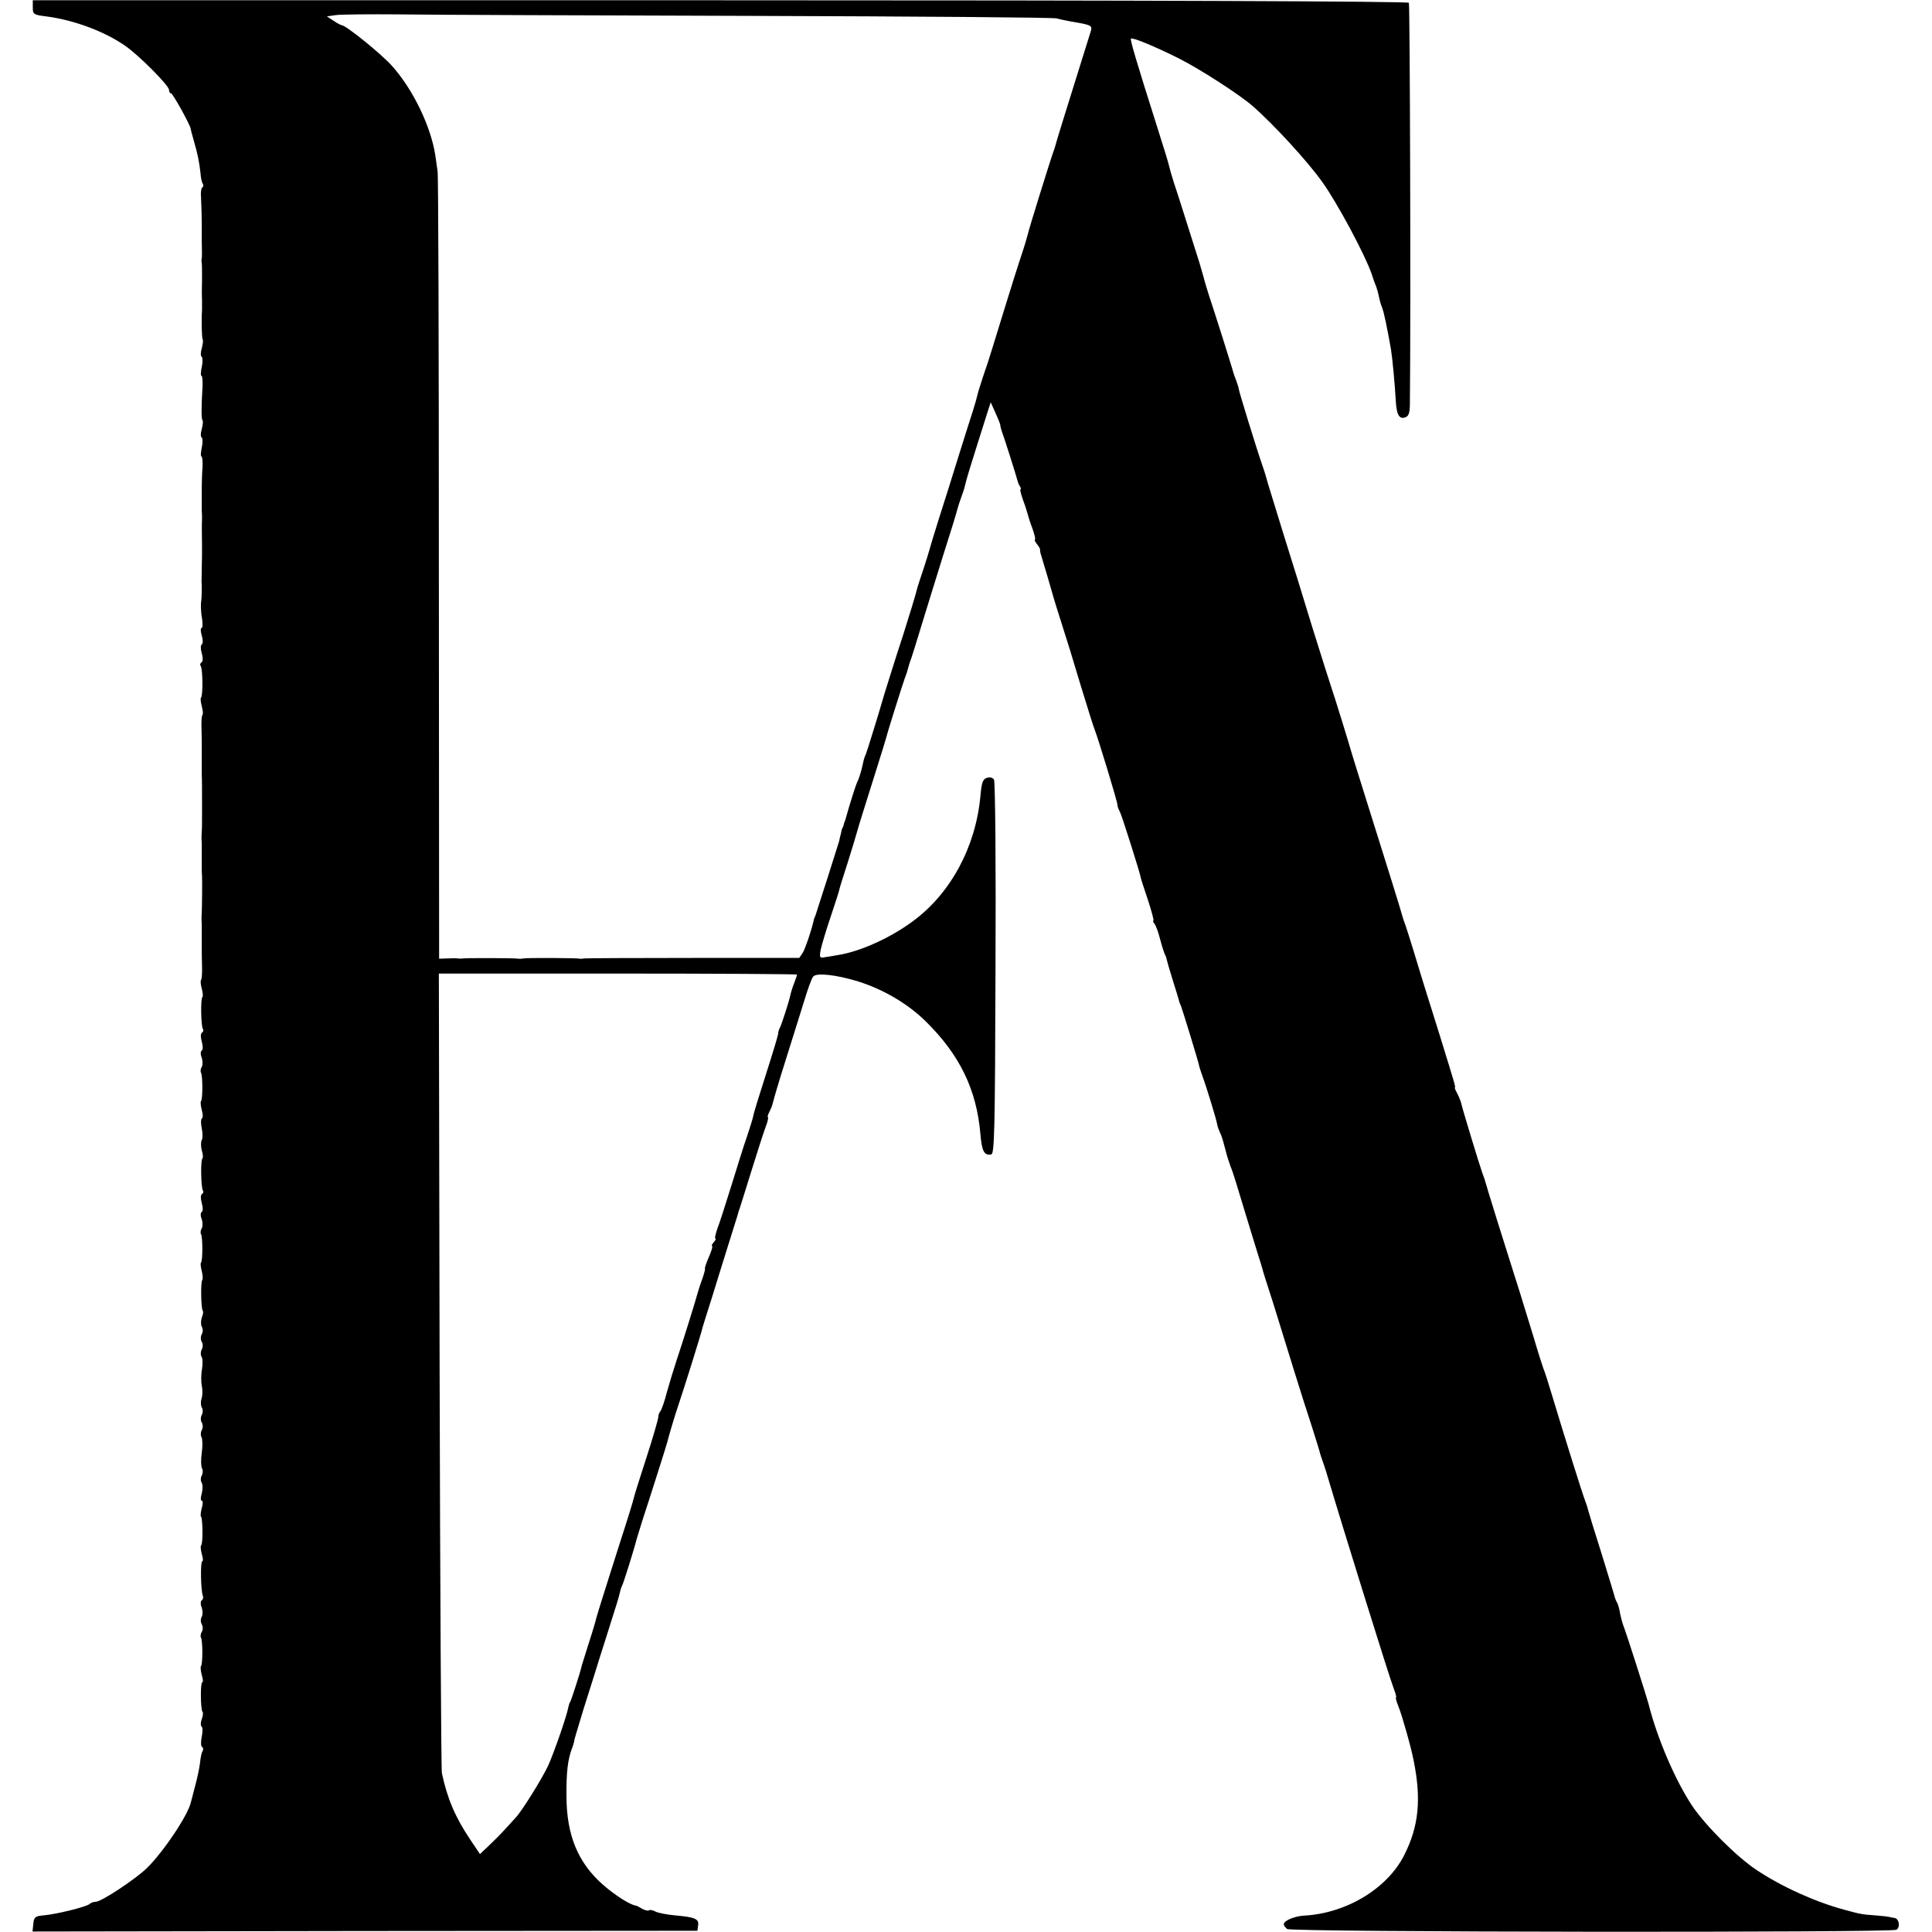
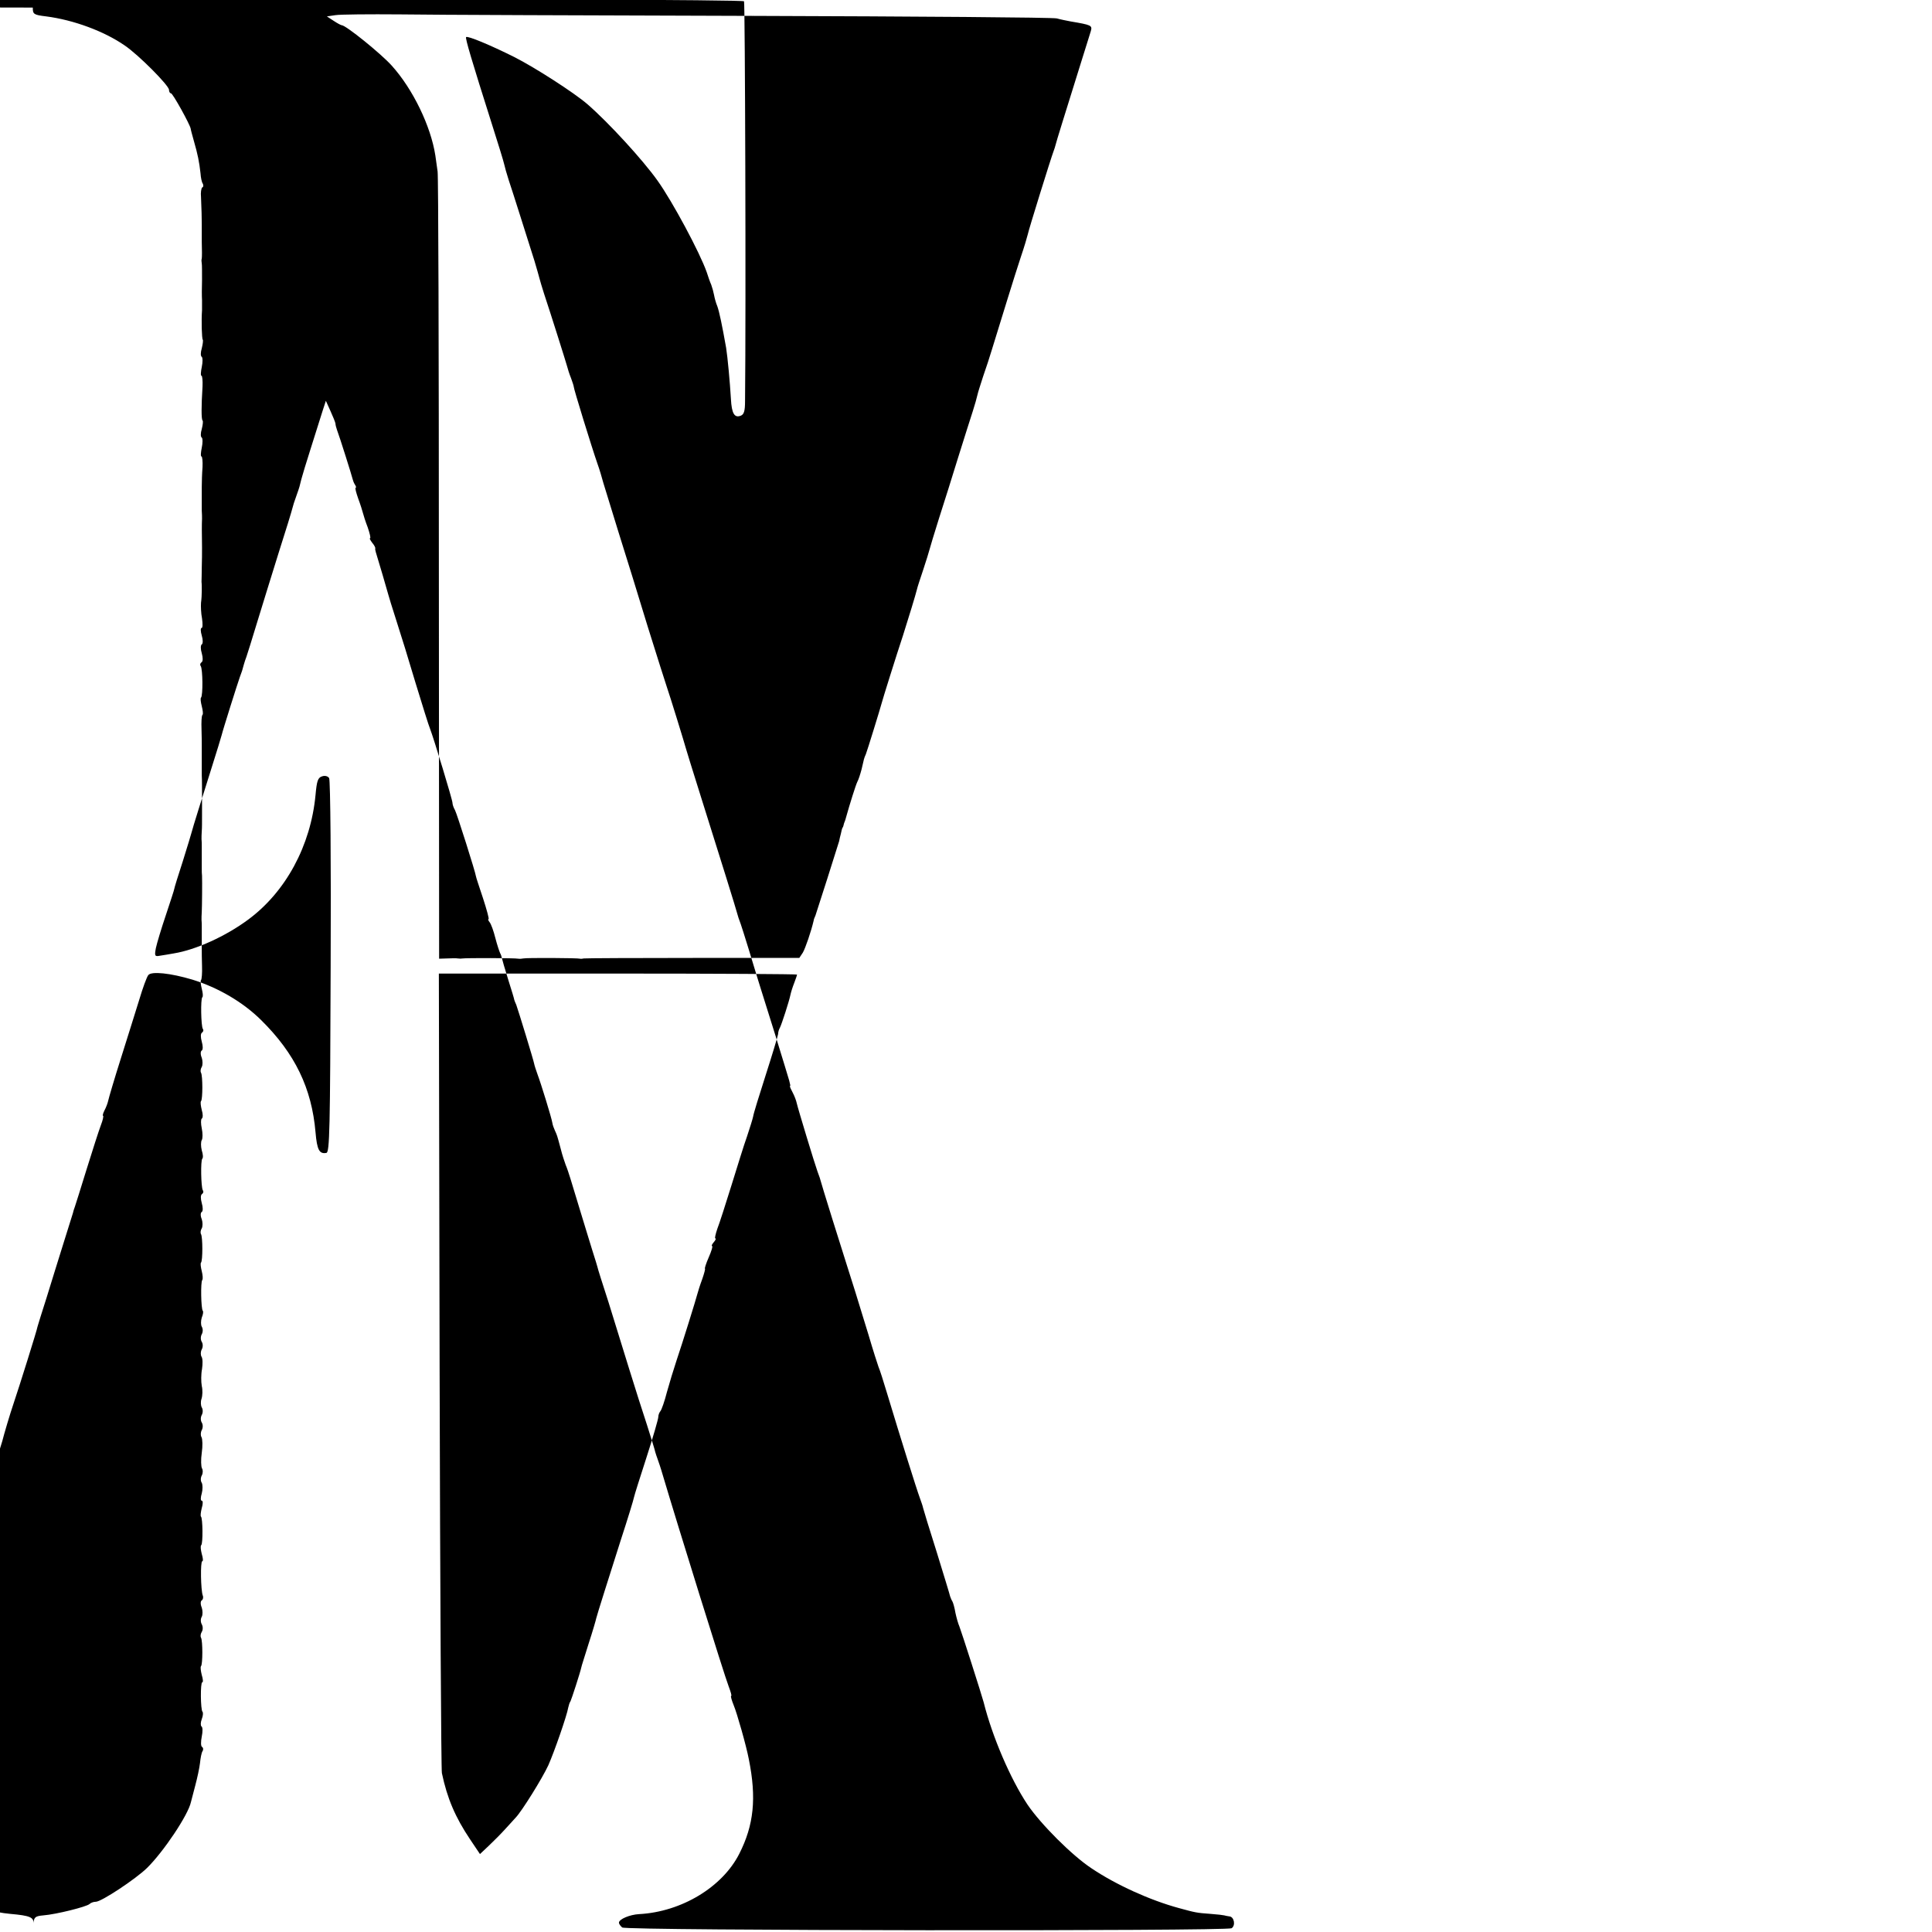
<svg xmlns="http://www.w3.org/2000/svg" version="1.0" width="766pt" height="766pt" viewBox="0 0 766 766" preserveAspectRatio="xMidYMid meet">
  <g transform="translate(0,766) scale(0.1,-0.1)" fill="#000000" stroke="none">
-     <path d="M130 7630 c0 -26 3 -29 53 -35 109 -14 230 -59 311 -115 55 -37 176 -159 176 -176 0 -8 4 -14 8 -14 7 0 75 -123 78 -140 0 -3 6 -25 13 -50 15 -52 21 -82 26 -127 1 -17 5 -36 9 -41 3 -6 3 -13 -2 -15 -4 -3 -7 -20 -5 -39 2 -41 3 -88 3 -108 0 -8 0 -40 0 -70 1 -30 1 -59 0 -65 -2 -5 -1 -14 0 -20 1 -5 1 -35 1 -65 -1 -30 -1 -66 0 -80 0 -14 0 -32 0 -40 -3 -40 -1 -113 3 -117 2 -2 0 -18 -4 -34 -5 -16 -5 -31 0 -34 4 -3 4 -21 0 -40 -4 -19 -5 -35 -1 -35 3 0 5 -19 4 -42 -5 -79 -5 -130 0 -135 3 -2 1 -18 -3 -34 -5 -16 -5 -31 0 -34 4 -3 4 -21 0 -40 -4 -19 -5 -35 -1 -35 3 0 5 -19 4 -42 -2 -24 -3 -59 -3 -78 0 -19 0 -44 0 -55 0 -11 0 -29 0 -40 1 -11 1 -26 1 -32 -1 -19 -1 -59 0 -113 0 -19 0 -55 -1 -80 0 -25 -1 -51 -1 -57 1 -7 1 -23 1 -35 0 -13 -1 -34 -3 -48 -1 -14 0 -42 4 -62 3 -21 3 -38 -2 -38 -4 0 -4 -13 1 -30 5 -16 5 -32 0 -35 -5 -3 -5 -19 0 -35 5 -18 5 -32 -1 -36 -5 -3 -7 -10 -3 -15 8 -13 9 -117 1 -125 -3 -3 -1 -18 3 -34 4 -16 6 -31 3 -34 -4 -3 -5 -29 -4 -58 1 -29 1 -59 1 -65 0 -7 0 -20 0 -28 0 -8 0 -22 0 -30 0 -8 0 -22 0 -30 0 -8 0 -22 0 -30 1 -14 1 -61 1 -102 0 -10 0 -36 0 -58 0 -22 0 -49 -1 -60 -1 -11 -1 -26 -1 -32 1 -7 1 -20 1 -28 0 -8 0 -22 0 -30 0 -8 0 -22 0 -30 0 -8 0 -22 0 -30 0 -8 0 -21 1 -27 1 -22 0 -122 -1 -143 -1 -11 -1 -26 -1 -32 1 -7 1 -20 1 -28 0 -8 0 -22 0 -30 0 -8 0 -22 0 -30 0 -8 0 -22 0 -30 0 -8 0 -38 1 -65 1 -28 -1 -53 -4 -56 -3 -3 -1 -18 3 -34 4 -16 6 -31 2 -34 -7 -8 -5 -112 2 -125 4 -5 2 -12 -3 -15 -6 -4 -6 -18 -1 -36 5 -17 5 -32 0 -35 -5 -3 -6 -15 0 -29 4 -12 4 -29 0 -36 -5 -8 -6 -18 -3 -23 7 -12 7 -106 0 -113 -3 -3 -1 -19 3 -35 5 -16 5 -31 0 -34 -4 -3 -4 -20 0 -39 4 -19 4 -40 0 -46 -4 -7 -4 -25 0 -41 5 -15 6 -30 2 -33 -7 -8 -5 -112 2 -125 4 -5 2 -12 -3 -15 -6 -4 -6 -18 -1 -36 5 -17 5 -32 0 -35 -5 -3 -6 -15 0 -29 4 -12 4 -29 0 -36 -5 -8 -6 -18 -3 -23 7 -12 7 -106 0 -113 -3 -3 -1 -18 3 -34 4 -16 5 -31 2 -35 -7 -7 -5 -115 2 -122 3 -3 1 -15 -4 -27 -4 -13 -4 -29 0 -36 5 -8 5 -21 0 -30 -5 -9 -5 -22 0 -30 5 -8 5 -21 0 -30 -5 -9 -5 -22 -1 -29 5 -7 5 -29 2 -49 -4 -20 -4 -50 -1 -67 4 -16 3 -39 -1 -51 -4 -11 -3 -27 1 -34 5 -8 5 -21 0 -30 -5 -9 -5 -22 0 -30 5 -8 5 -21 0 -30 -5 -9 -5 -22 -1 -28 4 -7 5 -35 1 -62 -4 -27 -3 -55 1 -62 4 -6 4 -19 -1 -28 -5 -9 -5 -22 0 -29 4 -8 4 -27 0 -42 -5 -16 -5 -29 0 -29 5 0 5 -13 0 -29 -4 -16 -6 -32 -3 -34 7 -7 8 -106 1 -113 -4 -3 -2 -19 2 -35 5 -16 6 -29 2 -29 -8 0 -6 -115 2 -136 3 -7 1 -16 -4 -19 -5 -3 -6 -15 0 -29 4 -12 4 -29 0 -36 -5 -8 -5 -21 0 -30 5 -9 5 -22 0 -30 -5 -8 -6 -18 -3 -23 7 -12 7 -106 0 -113 -3 -3 -1 -19 3 -35 5 -16 6 -29 2 -29 -8 0 -7 -109 1 -117 3 -3 2 -16 -3 -29 -5 -13 -5 -26 -1 -29 5 -3 5 -21 1 -40 -4 -20 -4 -38 1 -41 5 -3 6 -11 2 -17 -4 -6 -8 -27 -10 -47 -2 -19 -11 -60 -19 -90 -8 -30 -16 -60 -17 -65 -11 -51 -108 -196 -174 -261 -45 -44 -181 -134 -203 -134 -9 0 -20 -4 -25 -9 -12 -11 -132 -41 -183 -45 -33 -3 -37 -7 -40 -34 l-3 -30 1318 2 1318 1 3 21 c4 26 -12 33 -92 40 -33 3 -69 10 -79 16 -10 5 -21 7 -24 4 -3 -3 -15 0 -27 6 -11 7 -23 13 -26 13 -23 3 -86 44 -131 84 -97 86 -142 194 -143 346 -1 99 5 150 23 196 5 13 8 26 8 29 0 3 17 59 37 125 21 66 51 161 66 210 16 50 38 119 49 155 12 36 24 76 27 89 3 14 7 28 10 33 5 7 51 155 59 188 2 8 13 42 23 75 21 63 95 296 97 305 7 28 30 106 45 150 22 65 93 291 95 305 2 6 17 57 36 115 18 58 33 107 34 110 1 3 16 52 34 109 18 57 34 109 36 115 1 6 5 18 8 26 3 8 24 76 47 150 23 74 48 152 56 173 8 20 11 37 9 37 -3 0 -1 9 5 21 6 11 13 29 15 39 2 10 24 85 50 167 26 81 58 186 73 233 14 47 30 91 36 98 12 16 88 8 175 -18 103 -32 200 -89 272 -160 135 -133 201 -271 216 -445 6 -70 15 -87 43 -82 13 2 15 93 17 737 2 404 -1 741 -6 749 -5 8 -17 11 -28 7 -17 -5 -21 -19 -26 -74 -19 -201 -118 -384 -267 -494 -89 -66 -208 -120 -295 -134 -16 -3 -41 -7 -54 -9 -21 -4 -23 -2 -17 30 4 19 22 79 40 132 18 54 33 100 33 103 0 3 15 52 34 110 18 58 34 110 35 115 4 17 41 134 79 255 20 63 38 122 40 130 4 18 64 208 72 230 7 18 11 30 16 50 2 8 7 22 10 30 3 8 22 69 42 135 20 66 59 191 86 278 28 87 52 166 54 175 2 9 9 31 15 47 6 17 14 39 16 50 3 11 6 25 8 30 2 11 60 193 81 260 l13 40 18 -40 c10 -22 19 -44 20 -50 0 -5 3 -17 6 -25 11 -29 60 -185 62 -195 1 -5 5 -16 9 -22 5 -7 6 -13 3 -13 -3 0 2 -19 10 -42 9 -24 17 -50 19 -58 2 -8 10 -34 19 -57 8 -24 13 -43 9 -43 -3 0 1 -7 8 -17 8 -9 13 -19 13 -22 -1 -3 0 -10 2 -16 7 -22 48 -161 50 -170 1 -5 15 -50 31 -100 16 -49 51 -162 77 -250 27 -88 52 -169 57 -180 14 -36 89 -282 89 -294 0 -6 4 -19 10 -29 8 -15 82 -249 83 -262 0 -3 13 -42 28 -87 15 -46 25 -83 22 -83 -3 0 -1 -6 4 -12 6 -7 16 -35 23 -63 7 -27 16 -54 19 -60 3 -5 6 -14 7 -20 1 -5 12 -44 25 -85 13 -41 24 -77 24 -80 1 -3 4 -12 8 -20 8 -22 69 -221 71 -234 1 -6 7 -24 13 -41 13 -34 56 -173 59 -193 1 -8 6 -21 10 -30 9 -20 8 -16 23 -72 6 -25 16 -54 20 -65 5 -11 13 -36 19 -55 6 -19 23 -75 38 -125 15 -49 28 -92 29 -95 1 -3 10 -32 20 -65 11 -33 19 -62 20 -65 0 -3 20 -66 44 -140 23 -74 60 -193 82 -265 22 -71 54 -172 71 -223 16 -51 31 -98 32 -105 2 -7 6 -19 9 -27 3 -8 13 -37 21 -65 56 -189 245 -797 261 -837 8 -21 13 -38 10 -38 -3 0 2 -17 10 -37 13 -31 50 -161 60 -214 31 -154 20 -261 -38 -375 -67 -132 -229 -230 -397 -239 -37 -2 -80 -20 -80 -34 0 -5 6 -13 13 -19 15 -13 2396 -15 2416 -3 17 11 10 46 -9 47 -8 1 -17 3 -20 4 -3 1 -27 4 -55 6 -55 4 -59 5 -125 23 -114 31 -249 92 -347 158 -77 51 -200 174 -253 252 -68 102 -140 270 -174 406 -7 27 -89 283 -96 300 -5 11 -12 36 -16 55 -3 19 -9 40 -12 45 -4 6 -7 15 -9 20 -1 6 -25 84 -53 175 -29 91 -53 170 -54 175 -1 6 -7 24 -13 40 -11 29 -77 239 -130 415 -14 47 -29 94 -34 105 -4 11 -22 67 -39 125 -44 145 -70 227 -87 280 -14 43 -102 324 -107 345 -2 6 -6 17 -9 25 -10 27 -78 251 -82 270 -2 10 -9 29 -16 42 -7 13 -12 24 -11 26 1 1 2 3 1 5 0 1 -2 9 -4 17 -2 8 -27 89 -55 180 -64 203 -73 234 -75 240 -4 15 -57 187 -62 200 -3 8 -7 20 -9 25 -12 44 -72 235 -149 480 -31 99 -58 185 -59 190 -4 16 -66 217 -76 245 -5 14 -39 122 -76 240 -36 118 -88 287 -116 375 -27 88 -54 176 -60 195 -5 19 -15 53 -23 75 -24 69 -95 300 -94 305 0 3 -5 19 -11 35 -7 17 -13 37 -15 45 -4 15 -65 209 -92 290 -8 25 -16 52 -18 60 -2 8 -11 40 -20 70 -34 107 -87 276 -102 320 -8 25 -16 53 -18 63 -2 10 -24 82 -49 160 -80 252 -106 340 -102 344 6 6 97 -32 191 -79 83 -42 238 -142 290 -187 84 -73 219 -220 278 -303 60 -84 168 -286 195 -363 5 -16 13 -39 18 -50 4 -11 9 -29 11 -40 2 -11 7 -31 13 -45 8 -22 19 -75 35 -165 6 -38 15 -135 19 -203 3 -57 14 -76 39 -66 13 5 17 19 17 58 4 377 0 1578 -4 1585 -4 6 -1024 10 -2731 10 l-2725 0 0 -29z m2855 -33 c649 -2 1191 -6 1205 -10 14 -4 39 -9 55 -12 83 -14 86 -16 80 -38 -4 -12 -19 -62 -35 -112 -69 -221 -103 -330 -105 -340 -1 -5 -5 -17 -8 -25 -10 -26 -99 -312 -102 -329 -2 -9 -14 -50 -28 -91 -23 -69 -77 -245 -114 -365 -8 -27 -24 -76 -35 -107 -10 -31 -21 -65 -23 -75 -2 -10 -10 -38 -18 -63 -8 -25 -34 -106 -57 -180 -23 -74 -57 -184 -77 -245 -19 -60 -36 -117 -38 -125 -2 -8 -13 -44 -25 -80 -12 -36 -23 -69 -24 -75 -7 -28 -32 -109 -56 -185 -25 -75 -82 -257 -85 -270 -4 -16 -57 -188 -62 -200 -8 -18 -7 -17 -17 -60 -5 -19 -12 -41 -17 -50 -6 -12 -30 -88 -45 -142 -1 -5 -3 -10 -4 -13 -1 -3 -4 -9 -5 -15 -1 -5 -3 -11 -5 -12 -1 -2 -4 -12 -6 -23 -3 -11 -6 -24 -7 -30 -6 -21 -89 -281 -94 -295 -4 -8 -7 -17 -7 -20 -10 -43 -33 -110 -43 -127 l-14 -21 -422 0 c-232 0 -426 -1 -432 -2 -5 -1 -12 -2 -15 -1 -8 3 -214 4 -225 1 -5 -1 -14 -2 -20 -1 -14 3 -208 3 -220 1 -5 -1 -14 -1 -20 0 -5 1 -24 1 -42 0 l-32 -1 -1 1548 c0 851 -2 1559 -5 1573 -2 14 -6 42 -9 64 -18 116 -89 263 -173 356 -42 47 -182 160 -198 160 -3 0 -18 8 -33 18 l-26 17 34 5 c19 3 134 4 255 3 121 -2 751 -4 1400 -6z m175 -3801 c0 -3 -5 -17 -11 -33 -6 -15 -13 -37 -15 -47 -5 -25 -35 -118 -42 -131 -3 -5 -7 -16 -7 -25 -1 -8 -23 -81 -49 -162 -26 -81 -49 -155 -50 -165 -2 -10 -13 -45 -24 -78 -12 -33 -39 -121 -62 -195 -23 -74 -48 -152 -56 -172 -7 -21 -11 -38 -8 -38 4 0 1 -7 -6 -15 -7 -8 -10 -15 -7 -15 4 0 -2 -20 -13 -45 -11 -25 -17 -45 -15 -45 2 0 -3 -19 -11 -42 -9 -24 -17 -50 -19 -58 -5 -20 -58 -191 -83 -265 -11 -33 -28 -89 -38 -125 -9 -36 -21 -69 -25 -74 -5 -6 -9 -16 -9 -24 0 -8 -21 -81 -47 -161 -26 -80 -48 -150 -49 -156 -2 -11 -24 -83 -54 -175 -43 -135 -94 -296 -96 -306 -1 -6 -14 -51 -30 -100 -15 -49 -29 -91 -29 -94 -5 -23 -39 -127 -43 -135 -4 -5 -7 -17 -9 -25 -5 -31 -55 -175 -79 -229 -24 -52 -105 -182 -129 -207 -5 -6 -24 -26 -41 -45 -17 -19 -47 -49 -66 -67 l-35 -33 -39 58 c-59 88 -91 163 -112 263 -3 14 -7 733 -9 1598 l-3 1572 710 0 c391 0 710 -2 710 -4z" />
+     <path d="M130 7630 c0 -26 3 -29 53 -35 109 -14 230 -59 311 -115 55 -37 176 -159 176 -176 0 -8 4 -14 8 -14 7 0 75 -123 78 -140 0 -3 6 -25 13 -50 15 -52 21 -82 26 -127 1 -17 5 -36 9 -41 3 -6 3 -13 -2 -15 -4 -3 -7 -20 -5 -39 2 -41 3 -88 3 -108 0 -8 0 -40 0 -70 1 -30 1 -59 0 -65 -2 -5 -1 -14 0 -20 1 -5 1 -35 1 -65 -1 -30 -1 -66 0 -80 0 -14 0 -32 0 -40 -3 -40 -1 -113 3 -117 2 -2 0 -18 -4 -34 -5 -16 -5 -31 0 -34 4 -3 4 -21 0 -40 -4 -19 -5 -35 -1 -35 3 0 5 -19 4 -42 -5 -79 -5 -130 0 -135 3 -2 1 -18 -3 -34 -5 -16 -5 -31 0 -34 4 -3 4 -21 0 -40 -4 -19 -5 -35 -1 -35 3 0 5 -19 4 -42 -2 -24 -3 -59 -3 -78 0 -19 0 -44 0 -55 0 -11 0 -29 0 -40 1 -11 1 -26 1 -32 -1 -19 -1 -59 0 -113 0 -19 0 -55 -1 -80 0 -25 -1 -51 -1 -57 1 -7 1 -23 1 -35 0 -13 -1 -34 -3 -48 -1 -14 0 -42 4 -62 3 -21 3 -38 -2 -38 -4 0 -4 -13 1 -30 5 -16 5 -32 0 -35 -5 -3 -5 -19 0 -35 5 -18 5 -32 -1 -36 -5 -3 -7 -10 -3 -15 8 -13 9 -117 1 -125 -3 -3 -1 -18 3 -34 4 -16 6 -31 3 -34 -4 -3 -5 -29 -4 -58 1 -29 1 -59 1 -65 0 -7 0 -20 0 -28 0 -8 0 -22 0 -30 0 -8 0 -22 0 -30 0 -8 0 -22 0 -30 1 -14 1 -61 1 -102 0 -10 0 -36 0 -58 0 -22 0 -49 -1 -60 -1 -11 -1 -26 -1 -32 1 -7 1 -20 1 -28 0 -8 0 -22 0 -30 0 -8 0 -22 0 -30 0 -8 0 -22 0 -30 0 -8 0 -21 1 -27 1 -22 0 -122 -1 -143 -1 -11 -1 -26 -1 -32 1 -7 1 -20 1 -28 0 -8 0 -22 0 -30 0 -8 0 -22 0 -30 0 -8 0 -22 0 -30 0 -8 0 -38 1 -65 1 -28 -1 -53 -4 -56 -3 -3 -1 -18 3 -34 4 -16 6 -31 2 -34 -7 -8 -5 -112 2 -125 4 -5 2 -12 -3 -15 -6 -4 -6 -18 -1 -36 5 -17 5 -32 0 -35 -5 -3 -6 -15 0 -29 4 -12 4 -29 0 -36 -5 -8 -6 -18 -3 -23 7 -12 7 -106 0 -113 -3 -3 -1 -19 3 -35 5 -16 5 -31 0 -34 -4 -3 -4 -20 0 -39 4 -19 4 -40 0 -46 -4 -7 -4 -25 0 -41 5 -15 6 -30 2 -33 -7 -8 -5 -112 2 -125 4 -5 2 -12 -3 -15 -6 -4 -6 -18 -1 -36 5 -17 5 -32 0 -35 -5 -3 -6 -15 0 -29 4 -12 4 -29 0 -36 -5 -8 -6 -18 -3 -23 7 -12 7 -106 0 -113 -3 -3 -1 -18 3 -34 4 -16 5 -31 2 -35 -7 -7 -5 -115 2 -122 3 -3 1 -15 -4 -27 -4 -13 -4 -29 0 -36 5 -8 5 -21 0 -30 -5 -9 -5 -22 0 -30 5 -8 5 -21 0 -30 -5 -9 -5 -22 -1 -29 5 -7 5 -29 2 -49 -4 -20 -4 -50 -1 -67 4 -16 3 -39 -1 -51 -4 -11 -3 -27 1 -34 5 -8 5 -21 0 -30 -5 -9 -5 -22 0 -30 5 -8 5 -21 0 -30 -5 -9 -5 -22 -1 -28 4 -7 5 -35 1 -62 -4 -27 -3 -55 1 -62 4 -6 4 -19 -1 -28 -5 -9 -5 -22 0 -29 4 -8 4 -27 0 -42 -5 -16 -5 -29 0 -29 5 0 5 -13 0 -29 -4 -16 -6 -32 -3 -34 7 -7 8 -106 1 -113 -4 -3 -2 -19 2 -35 5 -16 6 -29 2 -29 -8 0 -6 -115 2 -136 3 -7 1 -16 -4 -19 -5 -3 -6 -15 0 -29 4 -12 4 -29 0 -36 -5 -8 -5 -21 0 -30 5 -9 5 -22 0 -30 -5 -8 -6 -18 -3 -23 7 -12 7 -106 0 -113 -3 -3 -1 -19 3 -35 5 -16 6 -29 2 -29 -8 0 -7 -109 1 -117 3 -3 2 -16 -3 -29 -5 -13 -5 -26 -1 -29 5 -3 5 -21 1 -40 -4 -20 -4 -38 1 -41 5 -3 6 -11 2 -17 -4 -6 -8 -27 -10 -47 -2 -19 -11 -60 -19 -90 -8 -30 -16 -60 -17 -65 -11 -51 -108 -196 -174 -261 -45 -44 -181 -134 -203 -134 -9 0 -20 -4 -25 -9 -12 -11 -132 -41 -183 -45 -33 -3 -37 -7 -40 -34 c4 26 -12 33 -92 40 -33 3 -69 10 -79 16 -10 5 -21 7 -24 4 -3 -3 -15 0 -27 6 -11 7 -23 13 -26 13 -23 3 -86 44 -131 84 -97 86 -142 194 -143 346 -1 99 5 150 23 196 5 13 8 26 8 29 0 3 17 59 37 125 21 66 51 161 66 210 16 50 38 119 49 155 12 36 24 76 27 89 3 14 7 28 10 33 5 7 51 155 59 188 2 8 13 42 23 75 21 63 95 296 97 305 7 28 30 106 45 150 22 65 93 291 95 305 2 6 17 57 36 115 18 58 33 107 34 110 1 3 16 52 34 109 18 57 34 109 36 115 1 6 5 18 8 26 3 8 24 76 47 150 23 74 48 152 56 173 8 20 11 37 9 37 -3 0 -1 9 5 21 6 11 13 29 15 39 2 10 24 85 50 167 26 81 58 186 73 233 14 47 30 91 36 98 12 16 88 8 175 -18 103 -32 200 -89 272 -160 135 -133 201 -271 216 -445 6 -70 15 -87 43 -82 13 2 15 93 17 737 2 404 -1 741 -6 749 -5 8 -17 11 -28 7 -17 -5 -21 -19 -26 -74 -19 -201 -118 -384 -267 -494 -89 -66 -208 -120 -295 -134 -16 -3 -41 -7 -54 -9 -21 -4 -23 -2 -17 30 4 19 22 79 40 132 18 54 33 100 33 103 0 3 15 52 34 110 18 58 34 110 35 115 4 17 41 134 79 255 20 63 38 122 40 130 4 18 64 208 72 230 7 18 11 30 16 50 2 8 7 22 10 30 3 8 22 69 42 135 20 66 59 191 86 278 28 87 52 166 54 175 2 9 9 31 15 47 6 17 14 39 16 50 3 11 6 25 8 30 2 11 60 193 81 260 l13 40 18 -40 c10 -22 19 -44 20 -50 0 -5 3 -17 6 -25 11 -29 60 -185 62 -195 1 -5 5 -16 9 -22 5 -7 6 -13 3 -13 -3 0 2 -19 10 -42 9 -24 17 -50 19 -58 2 -8 10 -34 19 -57 8 -24 13 -43 9 -43 -3 0 1 -7 8 -17 8 -9 13 -19 13 -22 -1 -3 0 -10 2 -16 7 -22 48 -161 50 -170 1 -5 15 -50 31 -100 16 -49 51 -162 77 -250 27 -88 52 -169 57 -180 14 -36 89 -282 89 -294 0 -6 4 -19 10 -29 8 -15 82 -249 83 -262 0 -3 13 -42 28 -87 15 -46 25 -83 22 -83 -3 0 -1 -6 4 -12 6 -7 16 -35 23 -63 7 -27 16 -54 19 -60 3 -5 6 -14 7 -20 1 -5 12 -44 25 -85 13 -41 24 -77 24 -80 1 -3 4 -12 8 -20 8 -22 69 -221 71 -234 1 -6 7 -24 13 -41 13 -34 56 -173 59 -193 1 -8 6 -21 10 -30 9 -20 8 -16 23 -72 6 -25 16 -54 20 -65 5 -11 13 -36 19 -55 6 -19 23 -75 38 -125 15 -49 28 -92 29 -95 1 -3 10 -32 20 -65 11 -33 19 -62 20 -65 0 -3 20 -66 44 -140 23 -74 60 -193 82 -265 22 -71 54 -172 71 -223 16 -51 31 -98 32 -105 2 -7 6 -19 9 -27 3 -8 13 -37 21 -65 56 -189 245 -797 261 -837 8 -21 13 -38 10 -38 -3 0 2 -17 10 -37 13 -31 50 -161 60 -214 31 -154 20 -261 -38 -375 -67 -132 -229 -230 -397 -239 -37 -2 -80 -20 -80 -34 0 -5 6 -13 13 -19 15 -13 2396 -15 2416 -3 17 11 10 46 -9 47 -8 1 -17 3 -20 4 -3 1 -27 4 -55 6 -55 4 -59 5 -125 23 -114 31 -249 92 -347 158 -77 51 -200 174 -253 252 -68 102 -140 270 -174 406 -7 27 -89 283 -96 300 -5 11 -12 36 -16 55 -3 19 -9 40 -12 45 -4 6 -7 15 -9 20 -1 6 -25 84 -53 175 -29 91 -53 170 -54 175 -1 6 -7 24 -13 40 -11 29 -77 239 -130 415 -14 47 -29 94 -34 105 -4 11 -22 67 -39 125 -44 145 -70 227 -87 280 -14 43 -102 324 -107 345 -2 6 -6 17 -9 25 -10 27 -78 251 -82 270 -2 10 -9 29 -16 42 -7 13 -12 24 -11 26 1 1 2 3 1 5 0 1 -2 9 -4 17 -2 8 -27 89 -55 180 -64 203 -73 234 -75 240 -4 15 -57 187 -62 200 -3 8 -7 20 -9 25 -12 44 -72 235 -149 480 -31 99 -58 185 -59 190 -4 16 -66 217 -76 245 -5 14 -39 122 -76 240 -36 118 -88 287 -116 375 -27 88 -54 176 -60 195 -5 19 -15 53 -23 75 -24 69 -95 300 -94 305 0 3 -5 19 -11 35 -7 17 -13 37 -15 45 -4 15 -65 209 -92 290 -8 25 -16 52 -18 60 -2 8 -11 40 -20 70 -34 107 -87 276 -102 320 -8 25 -16 53 -18 63 -2 10 -24 82 -49 160 -80 252 -106 340 -102 344 6 6 97 -32 191 -79 83 -42 238 -142 290 -187 84 -73 219 -220 278 -303 60 -84 168 -286 195 -363 5 -16 13 -39 18 -50 4 -11 9 -29 11 -40 2 -11 7 -31 13 -45 8 -22 19 -75 35 -165 6 -38 15 -135 19 -203 3 -57 14 -76 39 -66 13 5 17 19 17 58 4 377 0 1578 -4 1585 -4 6 -1024 10 -2731 10 l-2725 0 0 -29z m2855 -33 c649 -2 1191 -6 1205 -10 14 -4 39 -9 55 -12 83 -14 86 -16 80 -38 -4 -12 -19 -62 -35 -112 -69 -221 -103 -330 -105 -340 -1 -5 -5 -17 -8 -25 -10 -26 -99 -312 -102 -329 -2 -9 -14 -50 -28 -91 -23 -69 -77 -245 -114 -365 -8 -27 -24 -76 -35 -107 -10 -31 -21 -65 -23 -75 -2 -10 -10 -38 -18 -63 -8 -25 -34 -106 -57 -180 -23 -74 -57 -184 -77 -245 -19 -60 -36 -117 -38 -125 -2 -8 -13 -44 -25 -80 -12 -36 -23 -69 -24 -75 -7 -28 -32 -109 -56 -185 -25 -75 -82 -257 -85 -270 -4 -16 -57 -188 -62 -200 -8 -18 -7 -17 -17 -60 -5 -19 -12 -41 -17 -50 -6 -12 -30 -88 -45 -142 -1 -5 -3 -10 -4 -13 -1 -3 -4 -9 -5 -15 -1 -5 -3 -11 -5 -12 -1 -2 -4 -12 -6 -23 -3 -11 -6 -24 -7 -30 -6 -21 -89 -281 -94 -295 -4 -8 -7 -17 -7 -20 -10 -43 -33 -110 -43 -127 l-14 -21 -422 0 c-232 0 -426 -1 -432 -2 -5 -1 -12 -2 -15 -1 -8 3 -214 4 -225 1 -5 -1 -14 -2 -20 -1 -14 3 -208 3 -220 1 -5 -1 -14 -1 -20 0 -5 1 -24 1 -42 0 l-32 -1 -1 1548 c0 851 -2 1559 -5 1573 -2 14 -6 42 -9 64 -18 116 -89 263 -173 356 -42 47 -182 160 -198 160 -3 0 -18 8 -33 18 l-26 17 34 5 c19 3 134 4 255 3 121 -2 751 -4 1400 -6z m175 -3801 c0 -3 -5 -17 -11 -33 -6 -15 -13 -37 -15 -47 -5 -25 -35 -118 -42 -131 -3 -5 -7 -16 -7 -25 -1 -8 -23 -81 -49 -162 -26 -81 -49 -155 -50 -165 -2 -10 -13 -45 -24 -78 -12 -33 -39 -121 -62 -195 -23 -74 -48 -152 -56 -172 -7 -21 -11 -38 -8 -38 4 0 1 -7 -6 -15 -7 -8 -10 -15 -7 -15 4 0 -2 -20 -13 -45 -11 -25 -17 -45 -15 -45 2 0 -3 -19 -11 -42 -9 -24 -17 -50 -19 -58 -5 -20 -58 -191 -83 -265 -11 -33 -28 -89 -38 -125 -9 -36 -21 -69 -25 -74 -5 -6 -9 -16 -9 -24 0 -8 -21 -81 -47 -161 -26 -80 -48 -150 -49 -156 -2 -11 -24 -83 -54 -175 -43 -135 -94 -296 -96 -306 -1 -6 -14 -51 -30 -100 -15 -49 -29 -91 -29 -94 -5 -23 -39 -127 -43 -135 -4 -5 -7 -17 -9 -25 -5 -31 -55 -175 -79 -229 -24 -52 -105 -182 -129 -207 -5 -6 -24 -26 -41 -45 -17 -19 -47 -49 -66 -67 l-35 -33 -39 58 c-59 88 -91 163 -112 263 -3 14 -7 733 -9 1598 l-3 1572 710 0 c391 0 710 -2 710 -4z" />
  </g>
</svg>